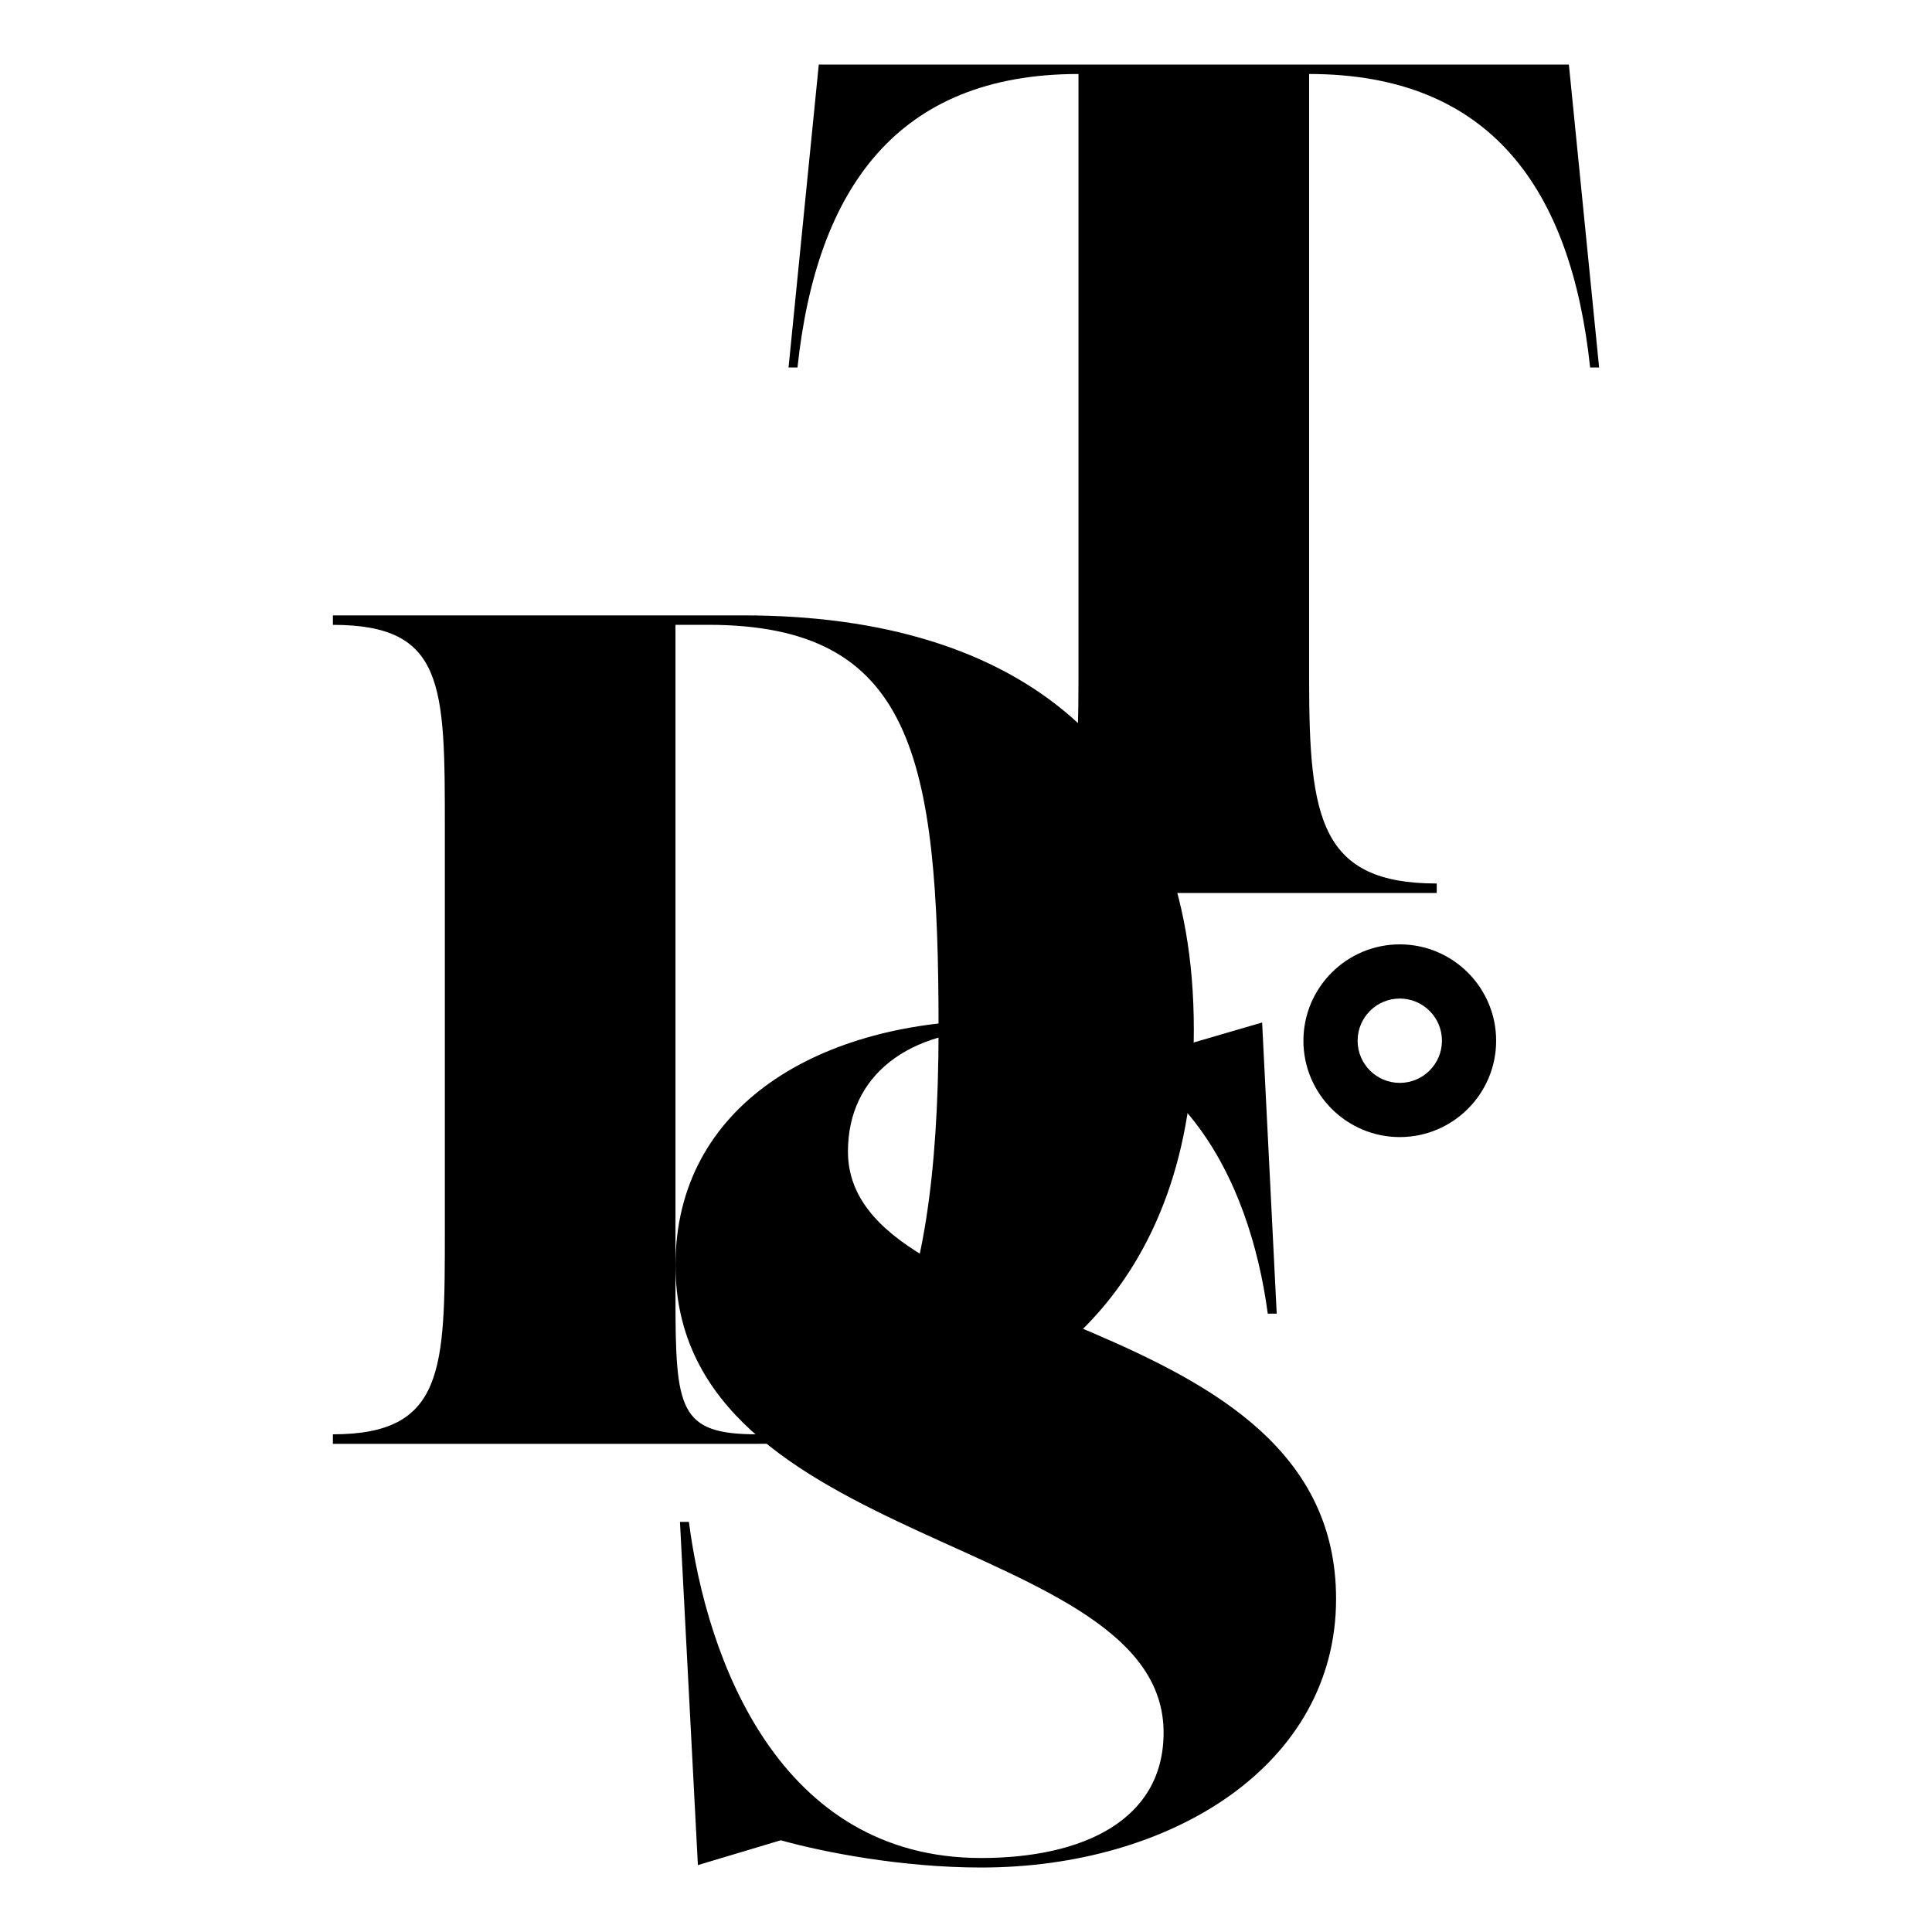
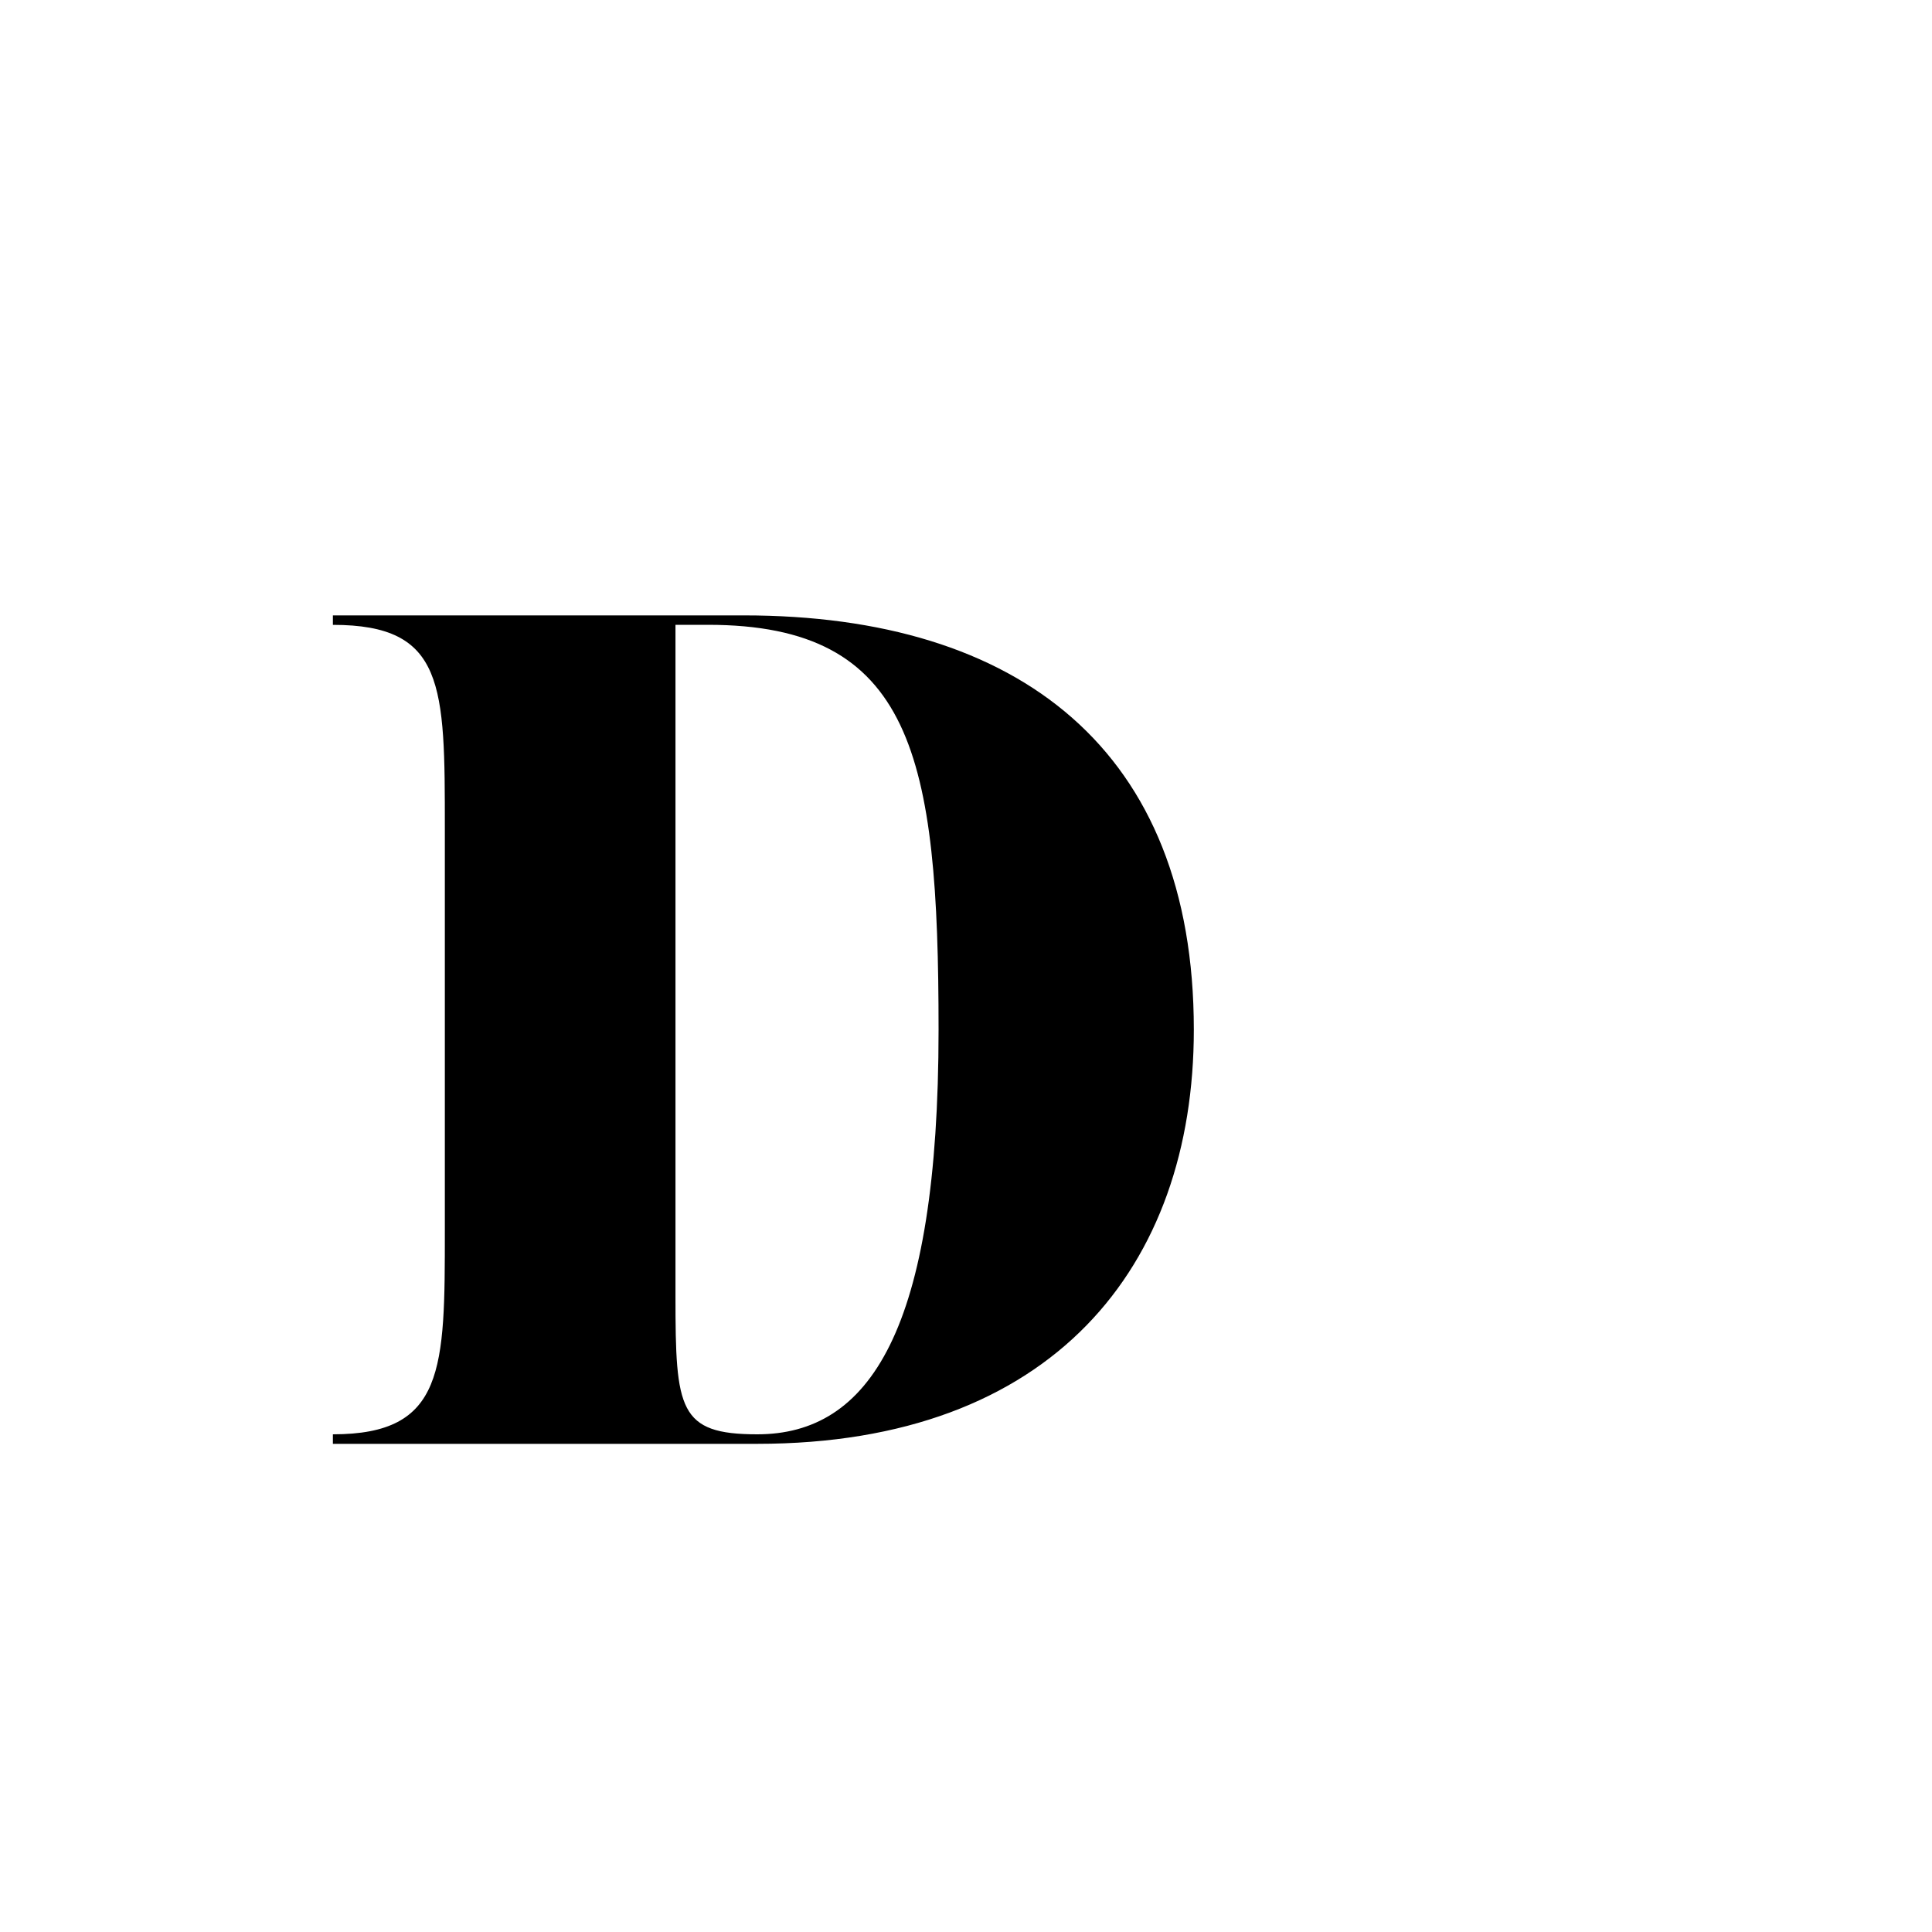
<svg xmlns="http://www.w3.org/2000/svg" viewBox="0 0 400 400" version="1.1" id="Layer_1">
-   <path d="M196.87,184.88v-1.96c24.1,0,26.42-13.48,26.42-42.14V15.32c-37.55,0-54.24,23.77-58.18,60.77h-1.85l6.26-62.73h155.3l6.26,62.73h-1.86c-3.94-37-20.63-60.77-58.18-60.77v125.46c0,28.67,2.32,42.14,26.42,42.14v1.96h-100.6Z" />
  <path d="M194.32,213.16c0-56.6-5.33-83.8-47.75-83.8h-6.72v139.18c0,23.28.7,28.42,16.92,28.42,23.18,0,37.55-21.32,37.55-83.8M68.92,298.92v-1.96c23.18,0,23.18-13.48,23.18-42.14v-83.31c0-29.65,0-42.14-23.18-42.14v-1.96h85.07c57.02,0,93.18,27.93,93.18,85.76,0,49.01-29.2,85.76-90.4,85.76h-87.85Z" />
-   <path d="M161.64,381.01l-17.15,5.14-3.71-71.06h1.85c3.71,28.67,18.78,69.59,60.5,69.59,21.09,0,37.78-7.84,37.78-25.97,0-41.17-101.06-37.49-101.06-96.79,0-33.08,29.9-50.72,66.99-50.72,12.05,0,28.28,3.19,36.86,5.64l17.61-5.14,3.02,60.28h-1.85c-3.71-27.69-18.31-58.81-55.63-58.81-18.54,0-31.29,9.31-31.29,25.24,0,37.49,101.06,31.61,101.06,92.62,0,34.55-34.3,55.62-73.48,55.62-16.46,0-32.68-3.18-41.49-5.64" />
-   <path d="M298.54,215.47c0,4.82-3.91,8.73-8.73,8.73s-8.73-3.91-8.73-8.73,3.91-8.73,8.73-8.73,8.73,3.91,8.73,8.73M309.76,215.47c0-11-8.95-19.95-19.95-19.95s-19.95,8.95-19.95,19.95,8.95,19.95,19.95,19.95,19.95-8.95,19.95-19.95" />
</svg>